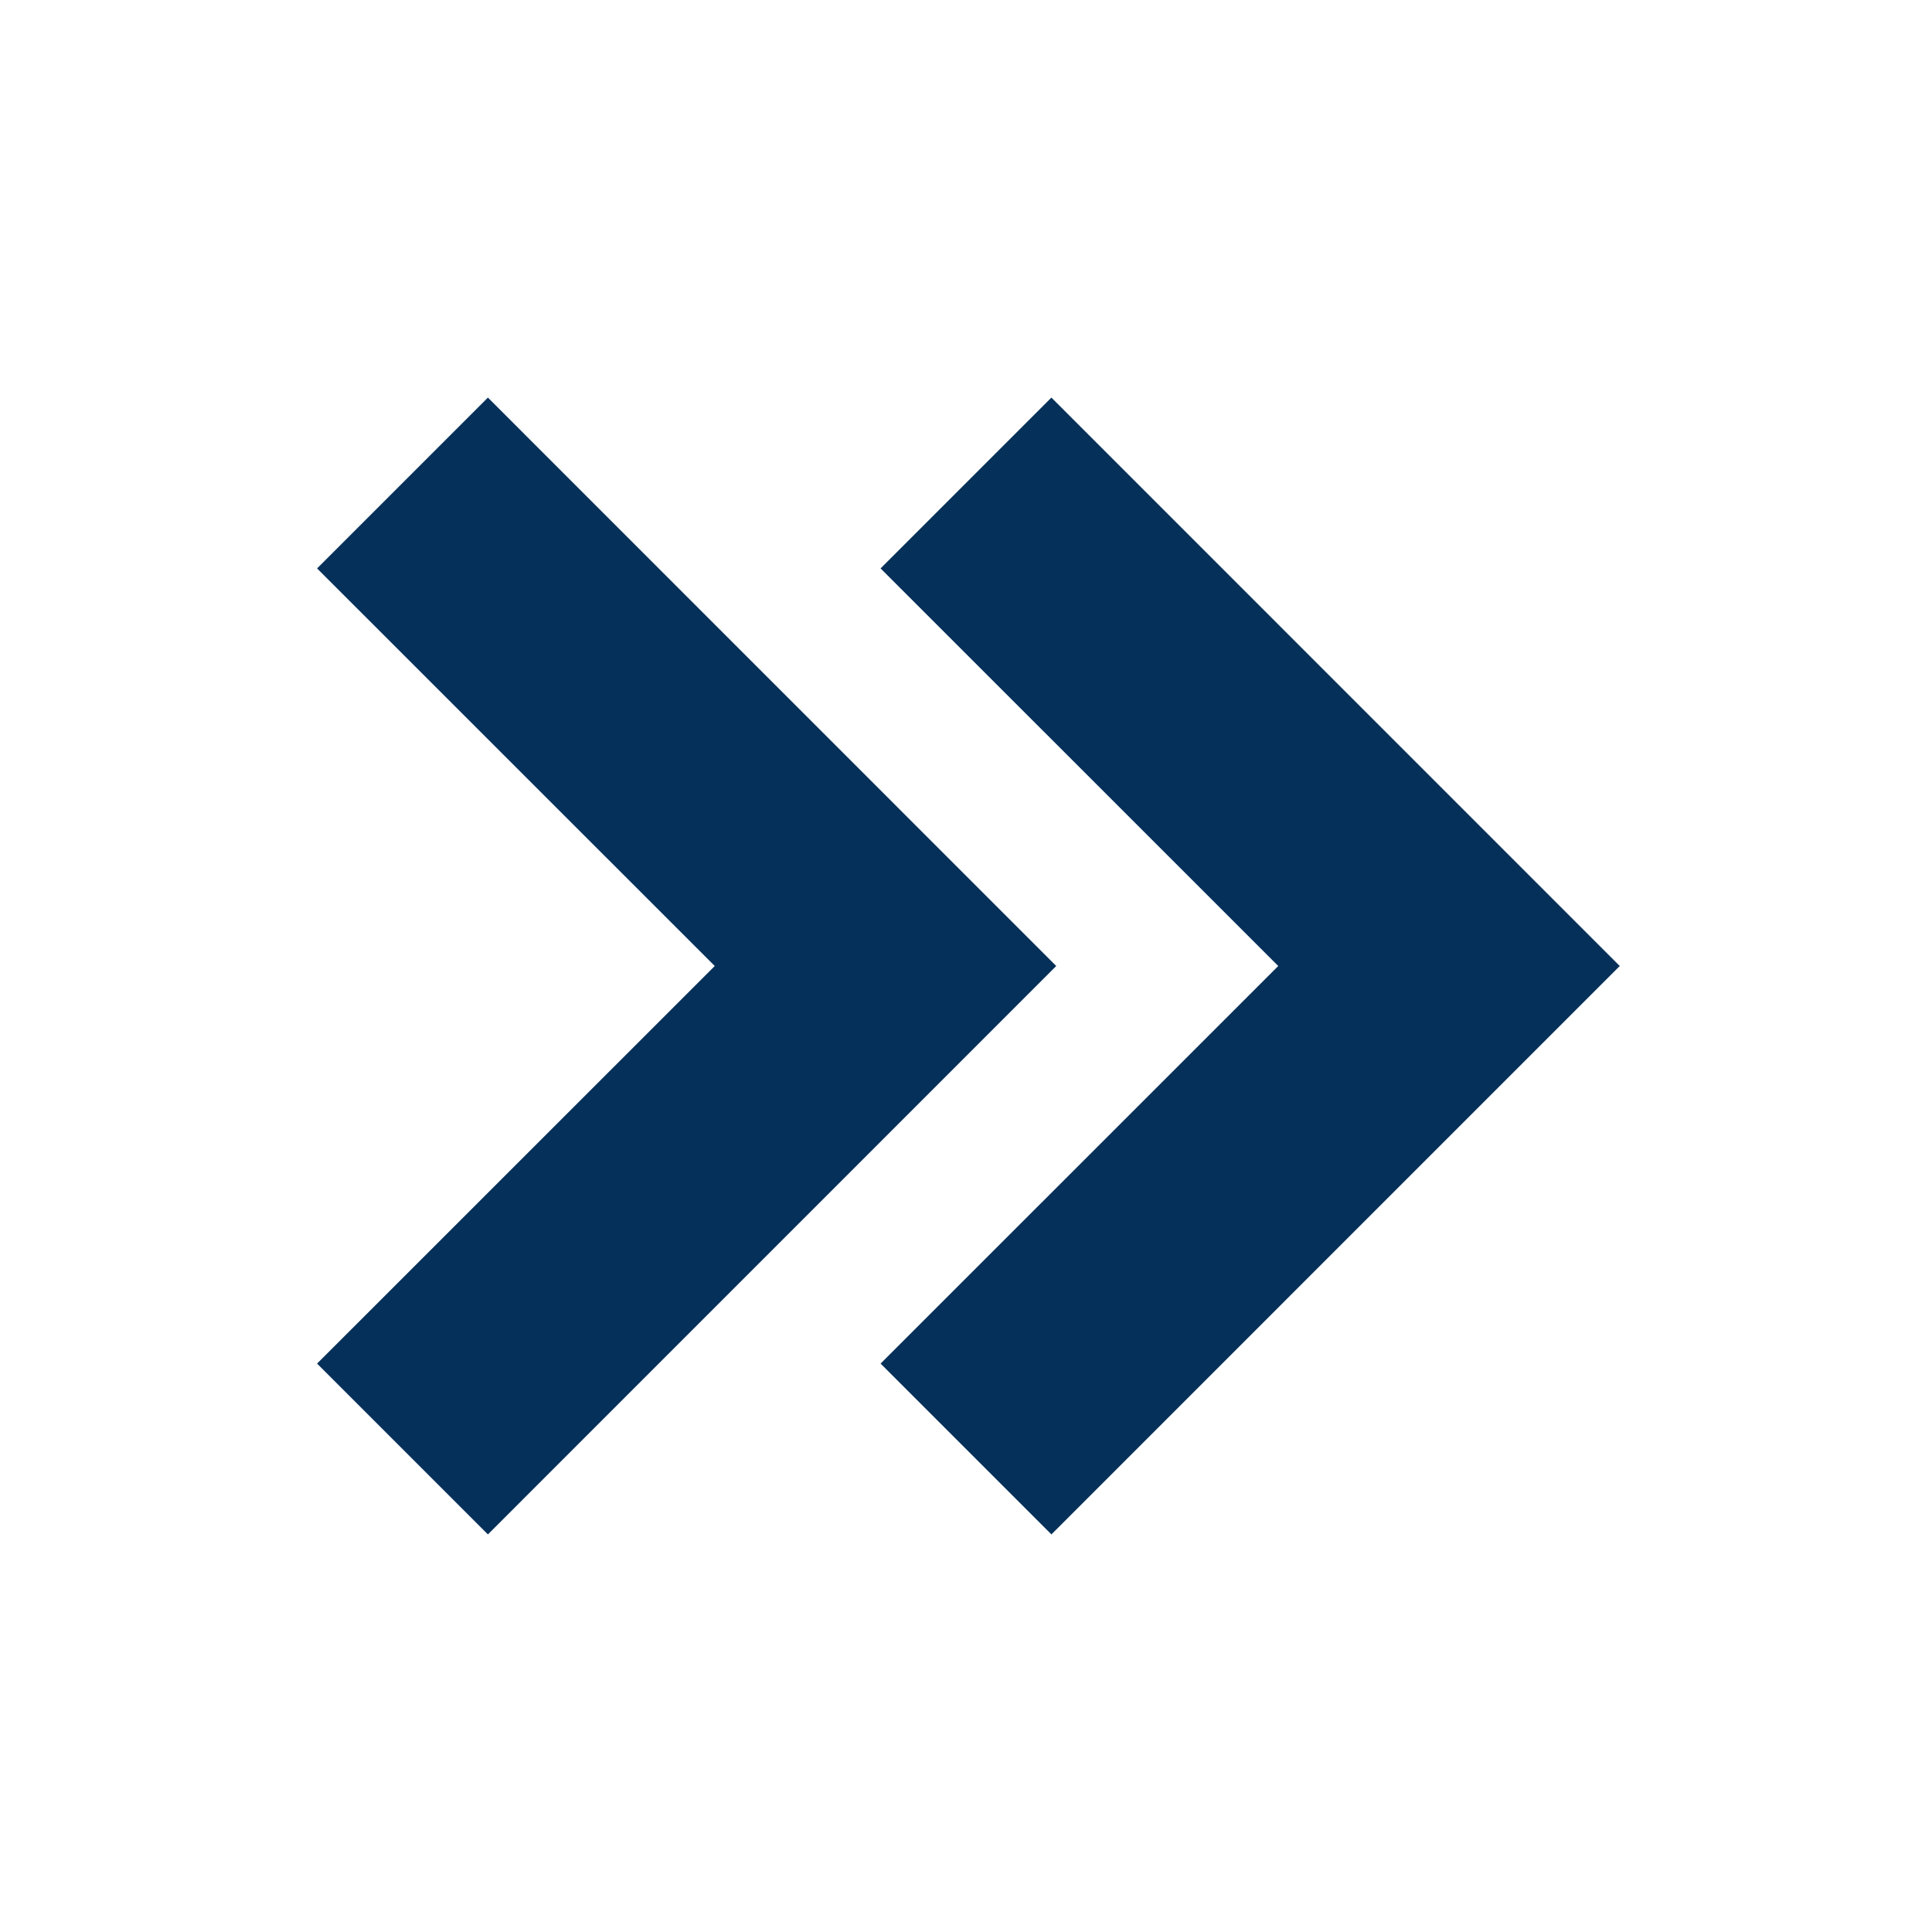
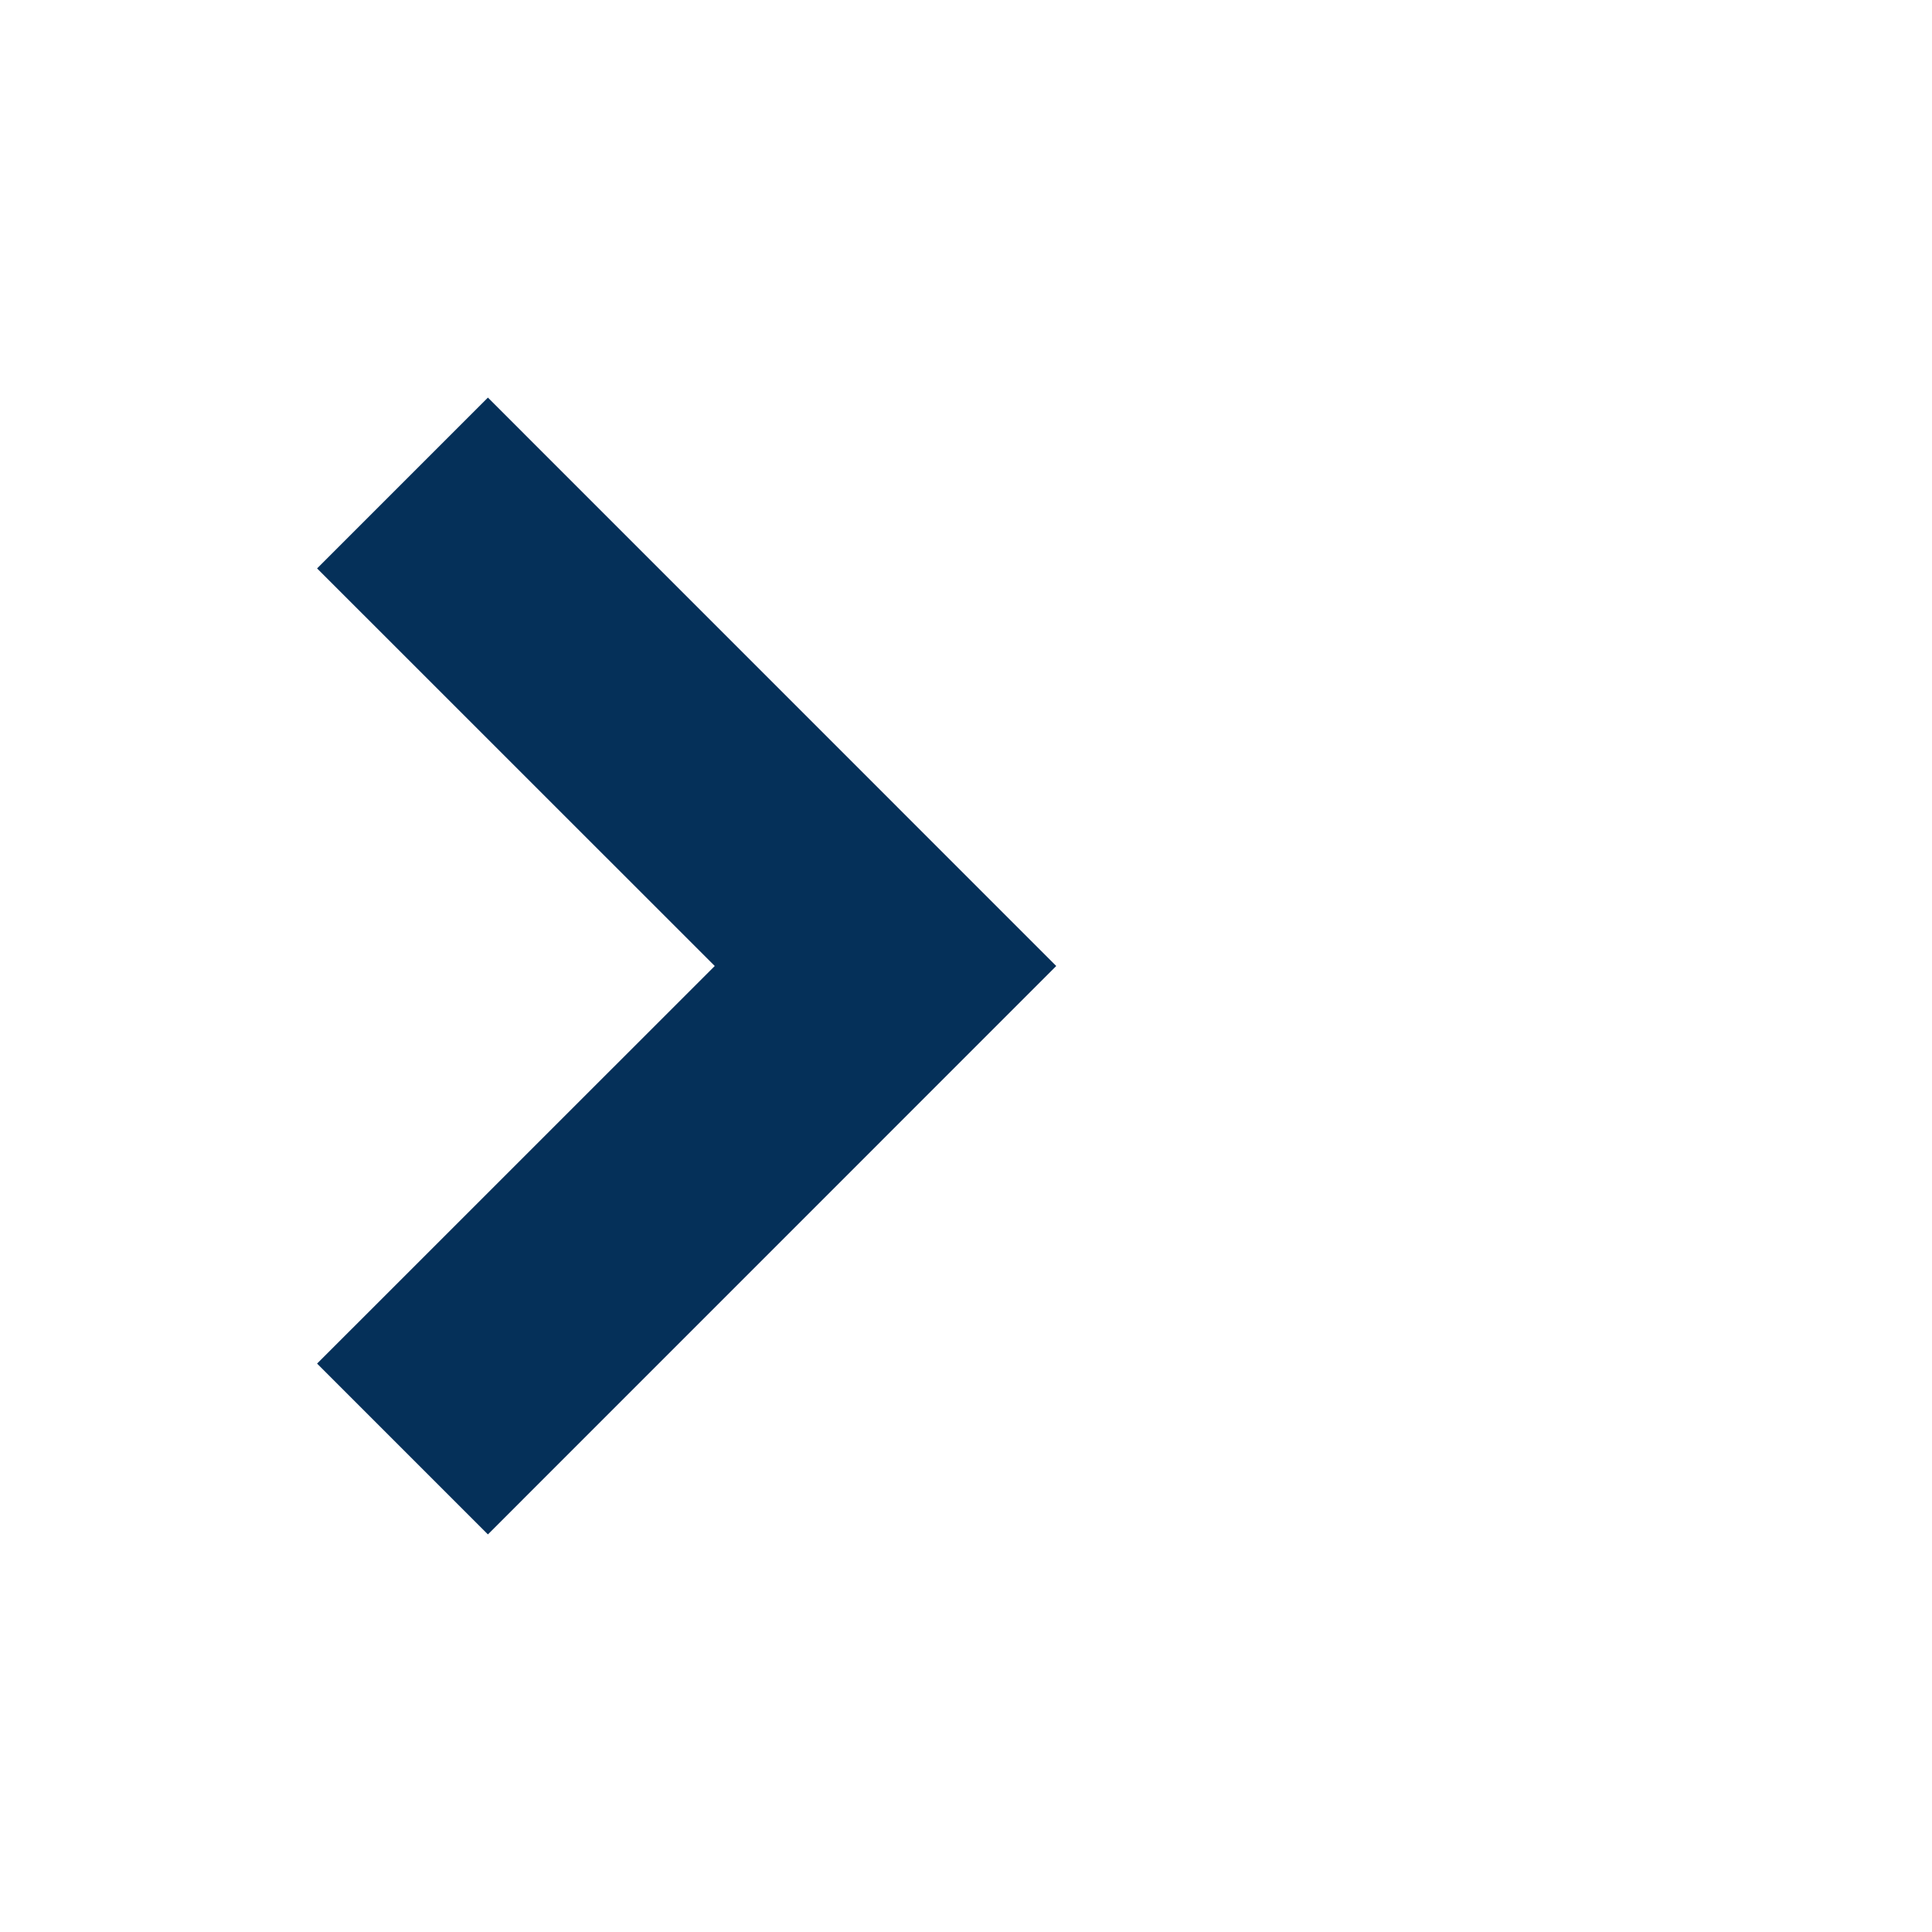
<svg xmlns="http://www.w3.org/2000/svg" viewBox="0 0 24 24" fill="#053059" width="24" height="24">
-   <path d="m13.061 4.939-2.122 2.122L15.879 12l-4.94 4.939 2.122 2.122L20.121 12z" />
  <path d="M6.061 19.061 13.121 12l-7.06-7.061-2.122 2.122L8.879 12l-4.94 4.939z" />
</svg>